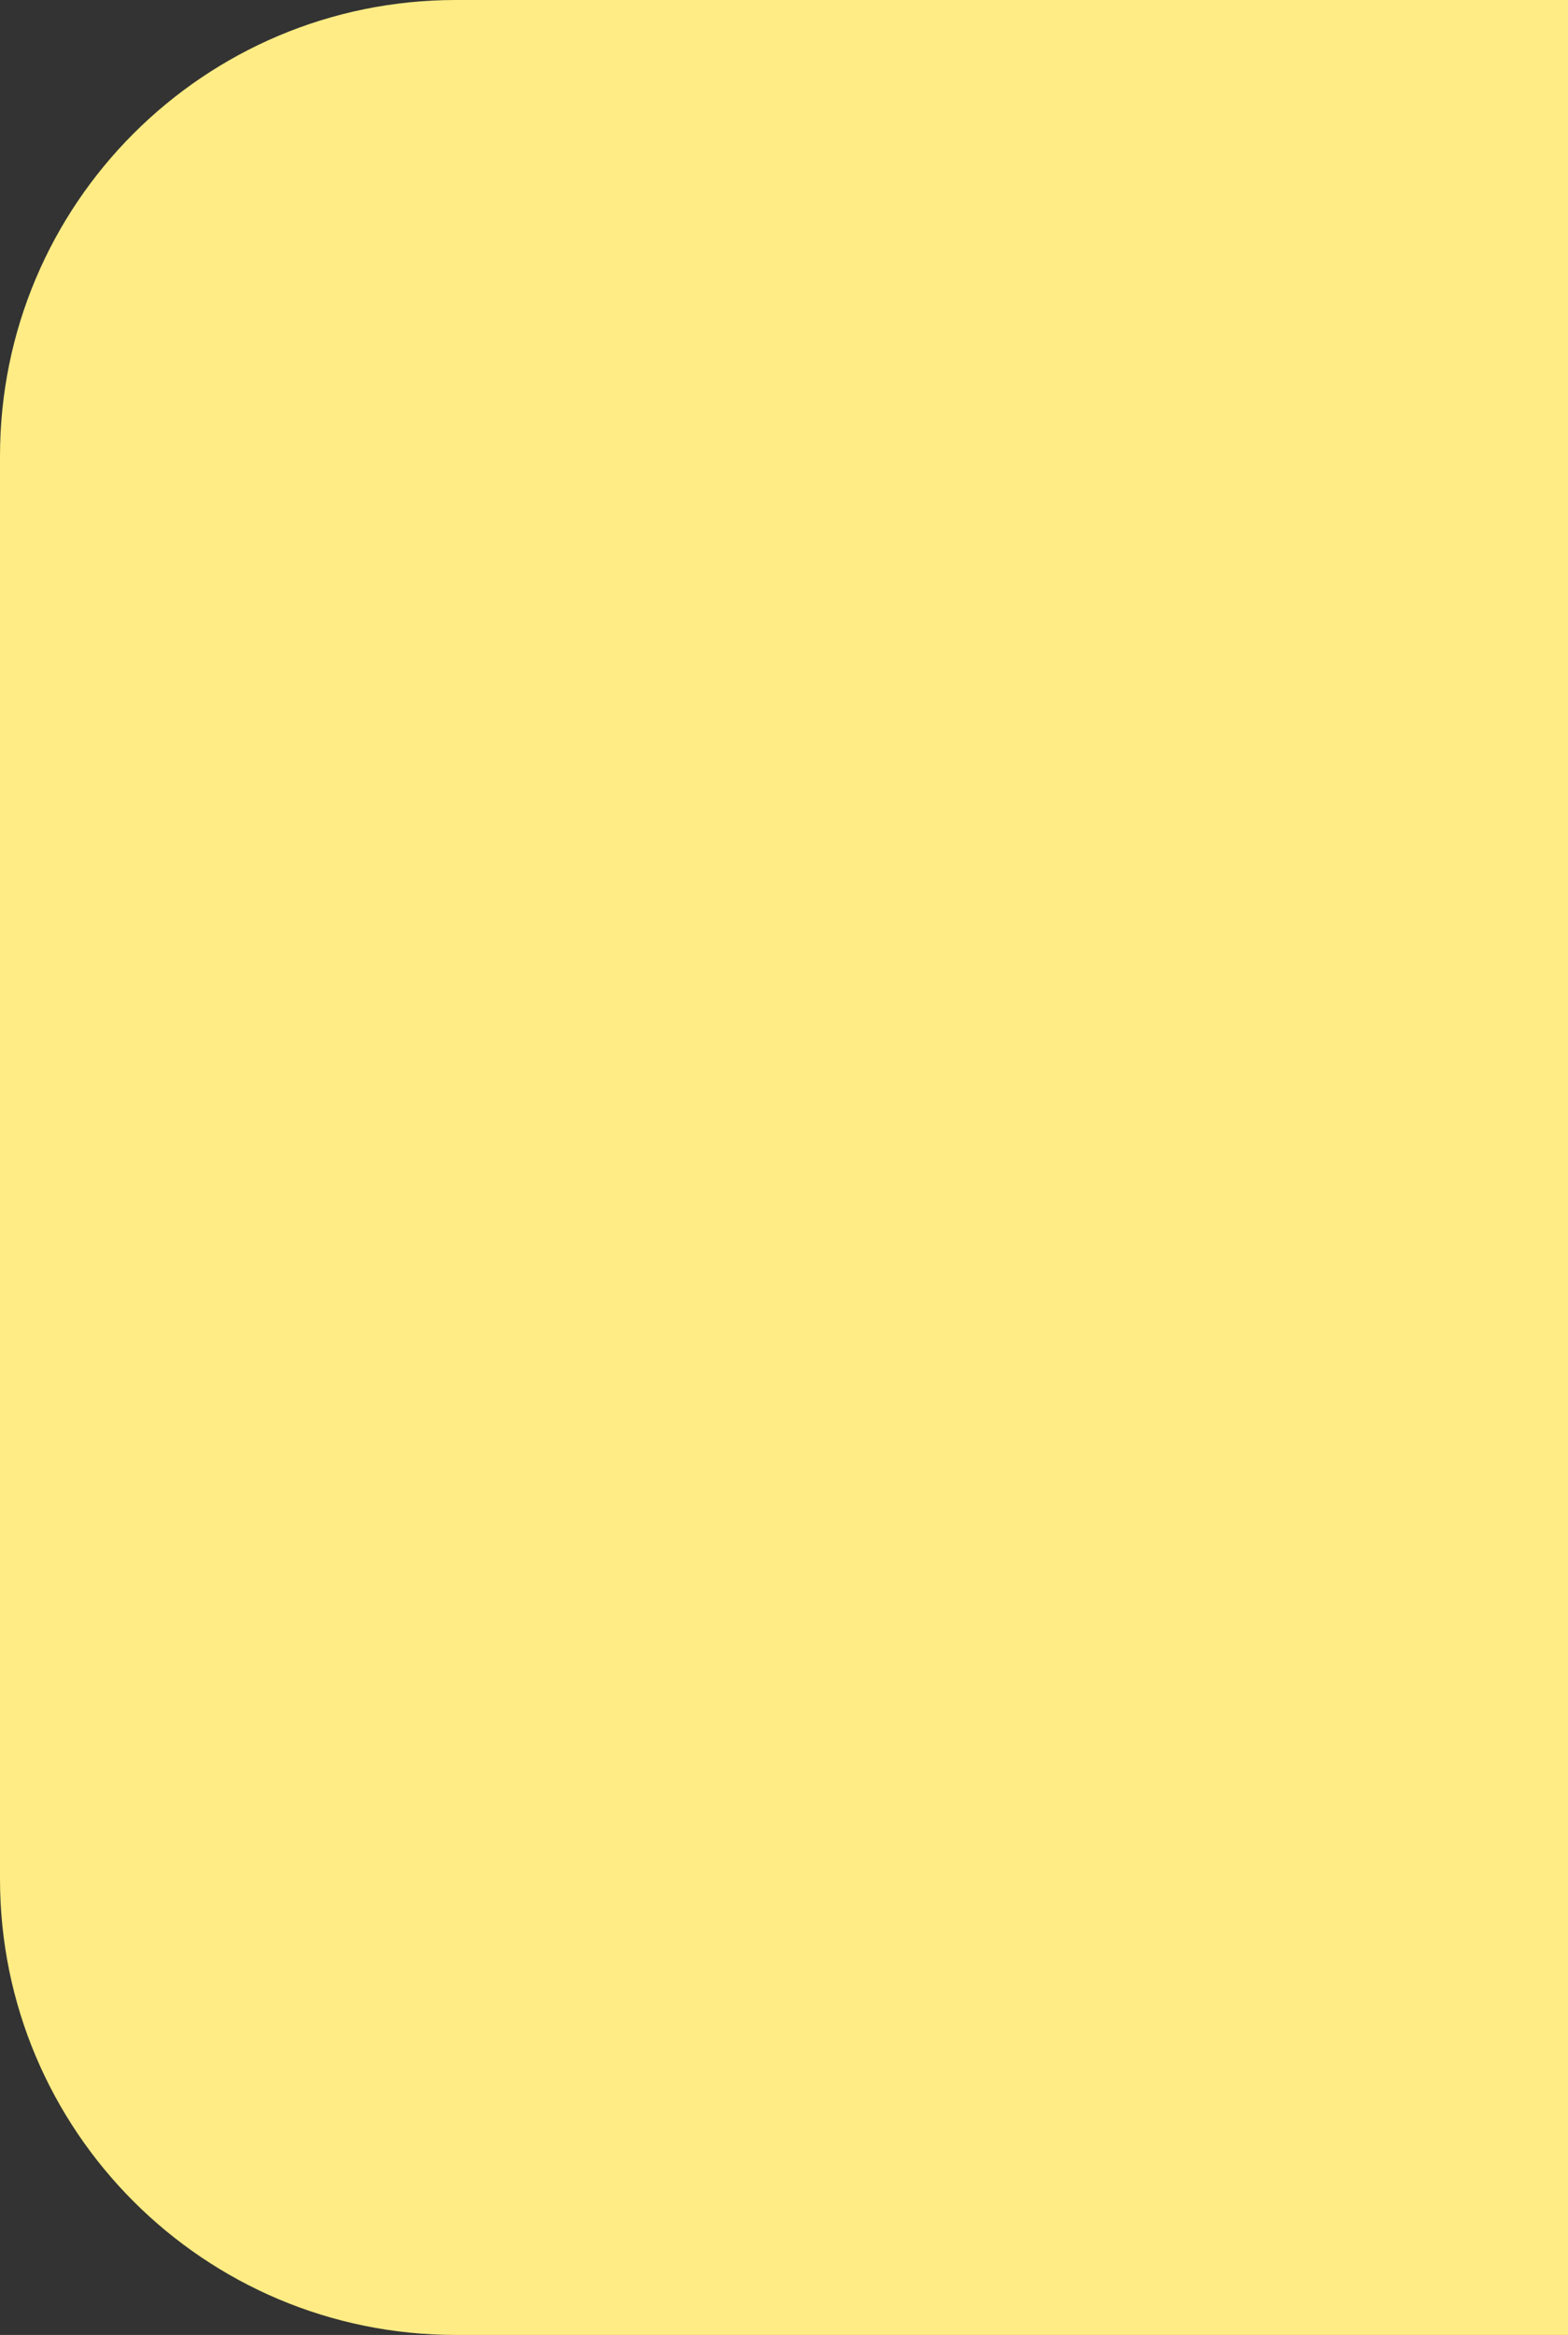
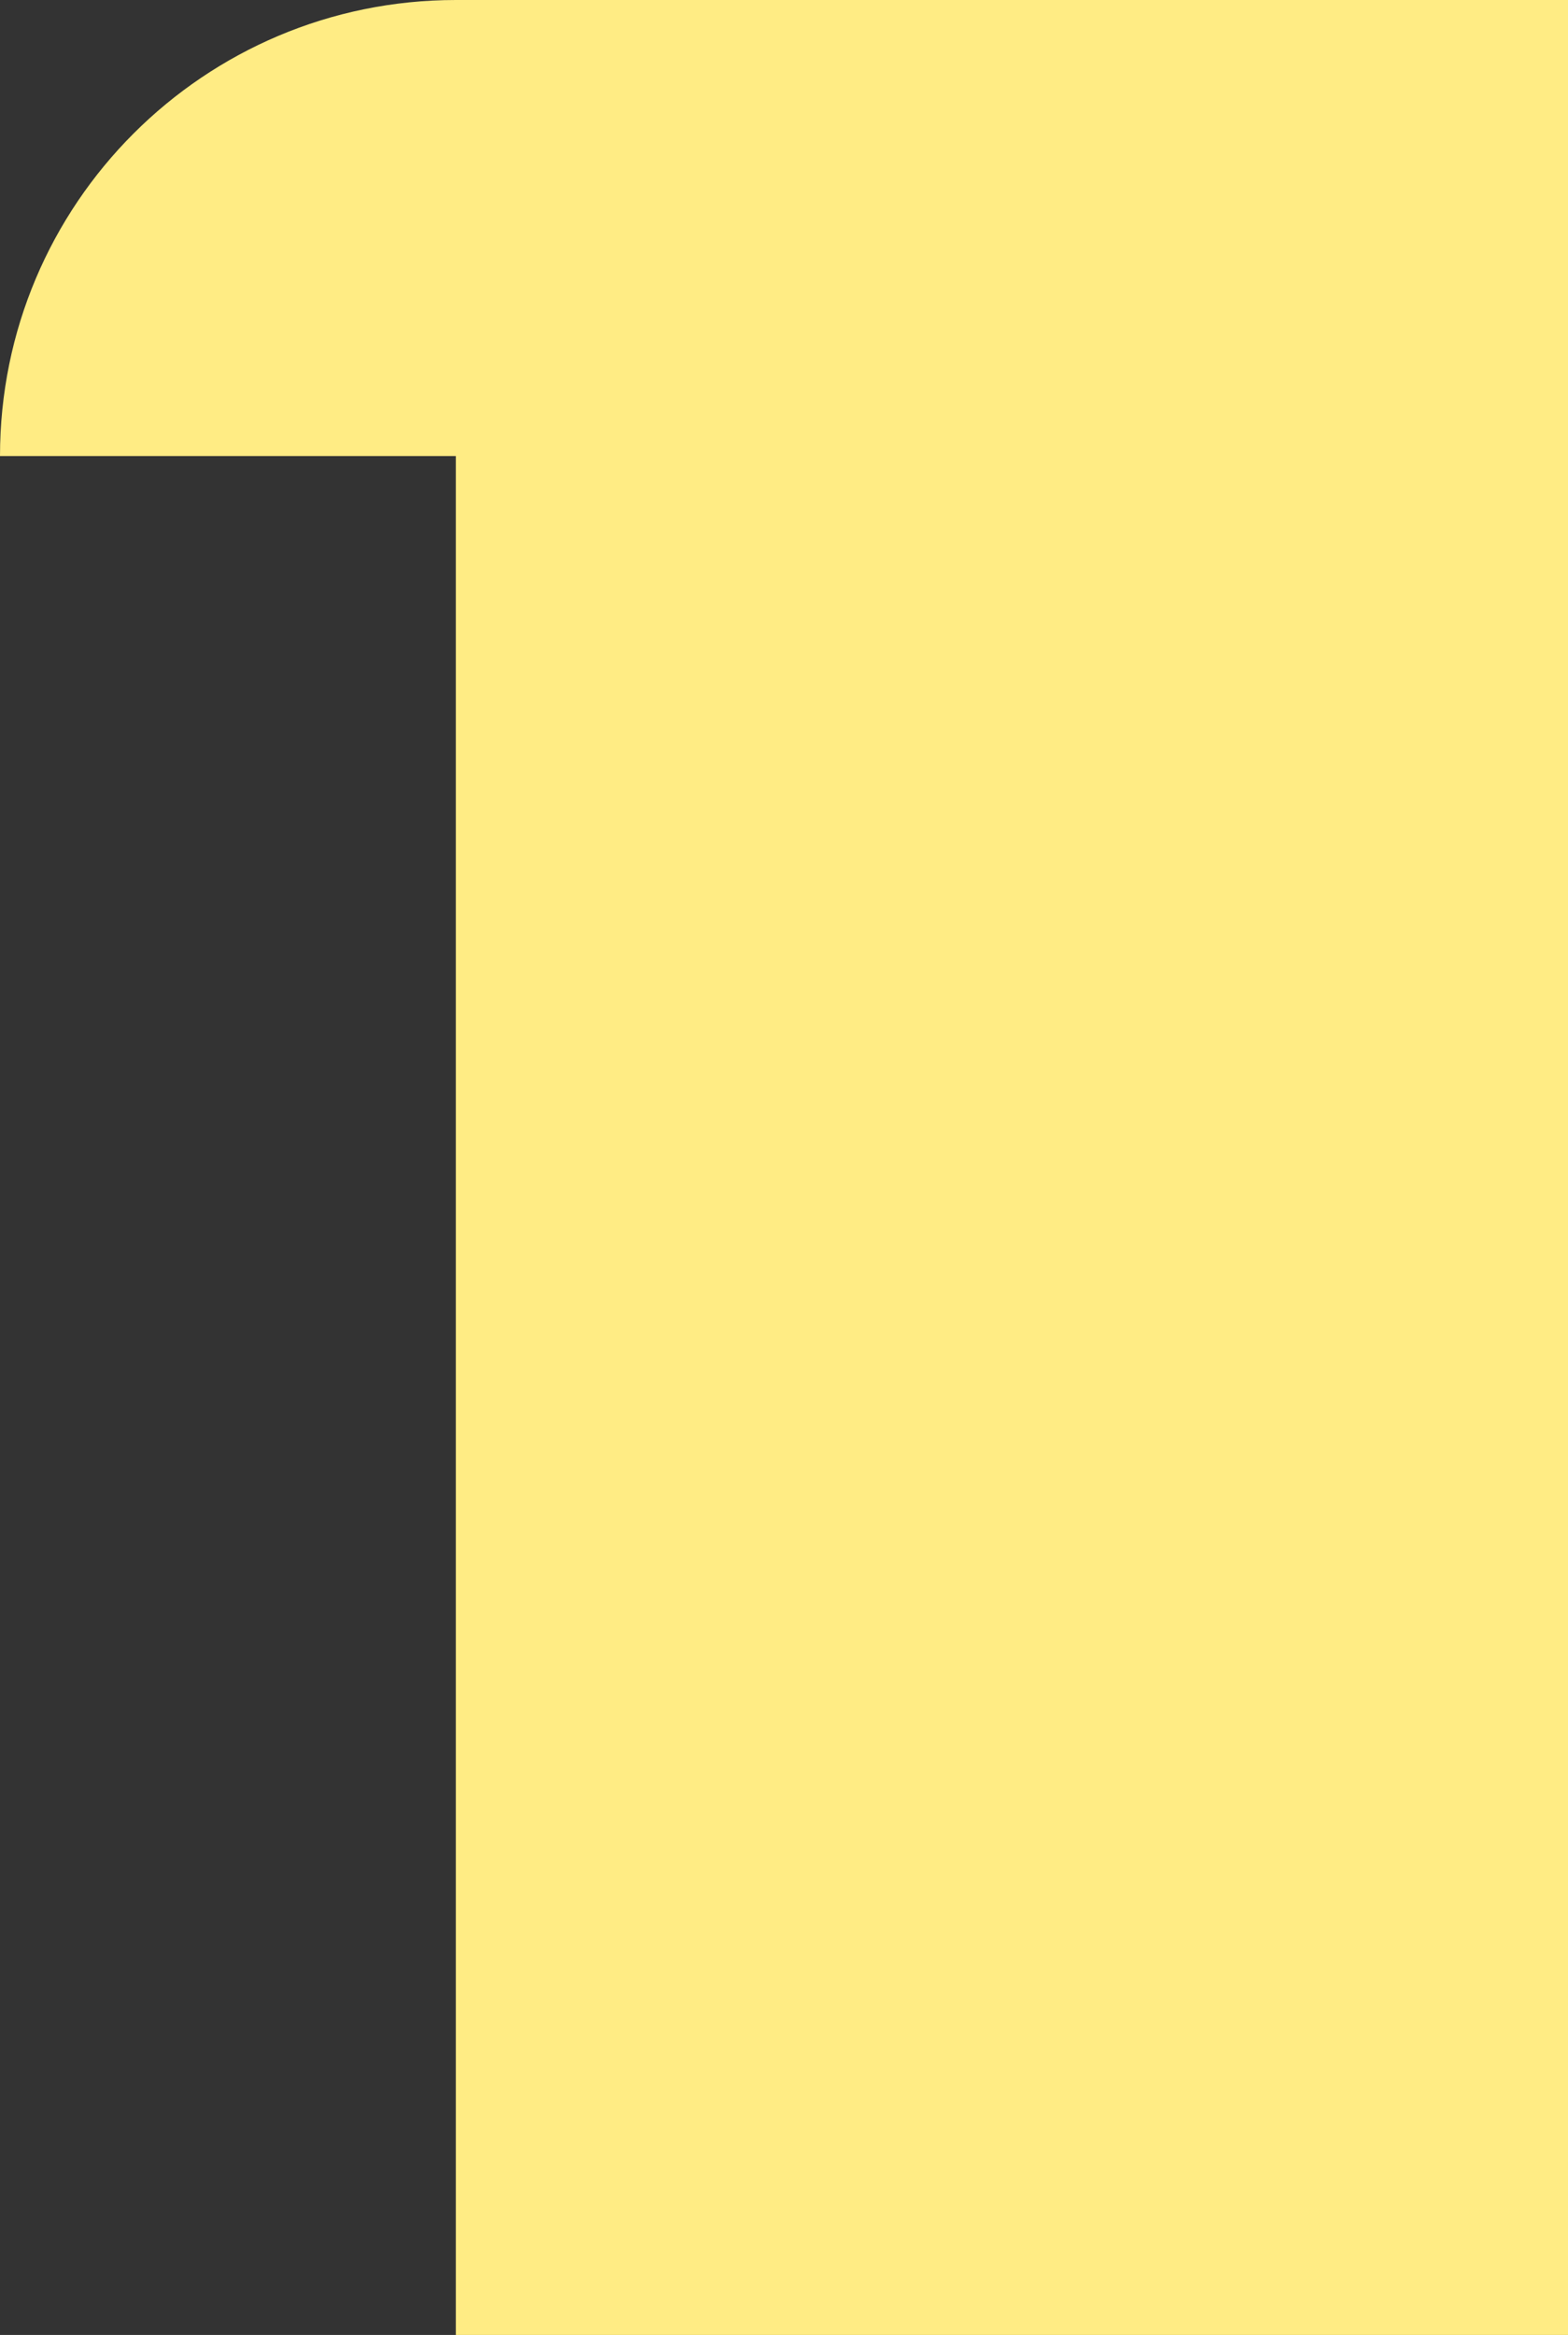
<svg xmlns="http://www.w3.org/2000/svg" width="688" height="1024" viewBox="0 0 688 1024" fill="none">
  <rect x="0" y="0" width="688" height="1024" fill="#333333" stroke="none" />
-   <path d="M0 200C0 89.543 89.543 0 200 0H688V1024H200C89.543 1024 0 934.457 0 824V200Z" fill="#FFEC84" />
+   <path d="M0 200C0 89.543 89.543 0 200 0H688V1024H200V200Z" fill="#FFEC84" />
</svg>